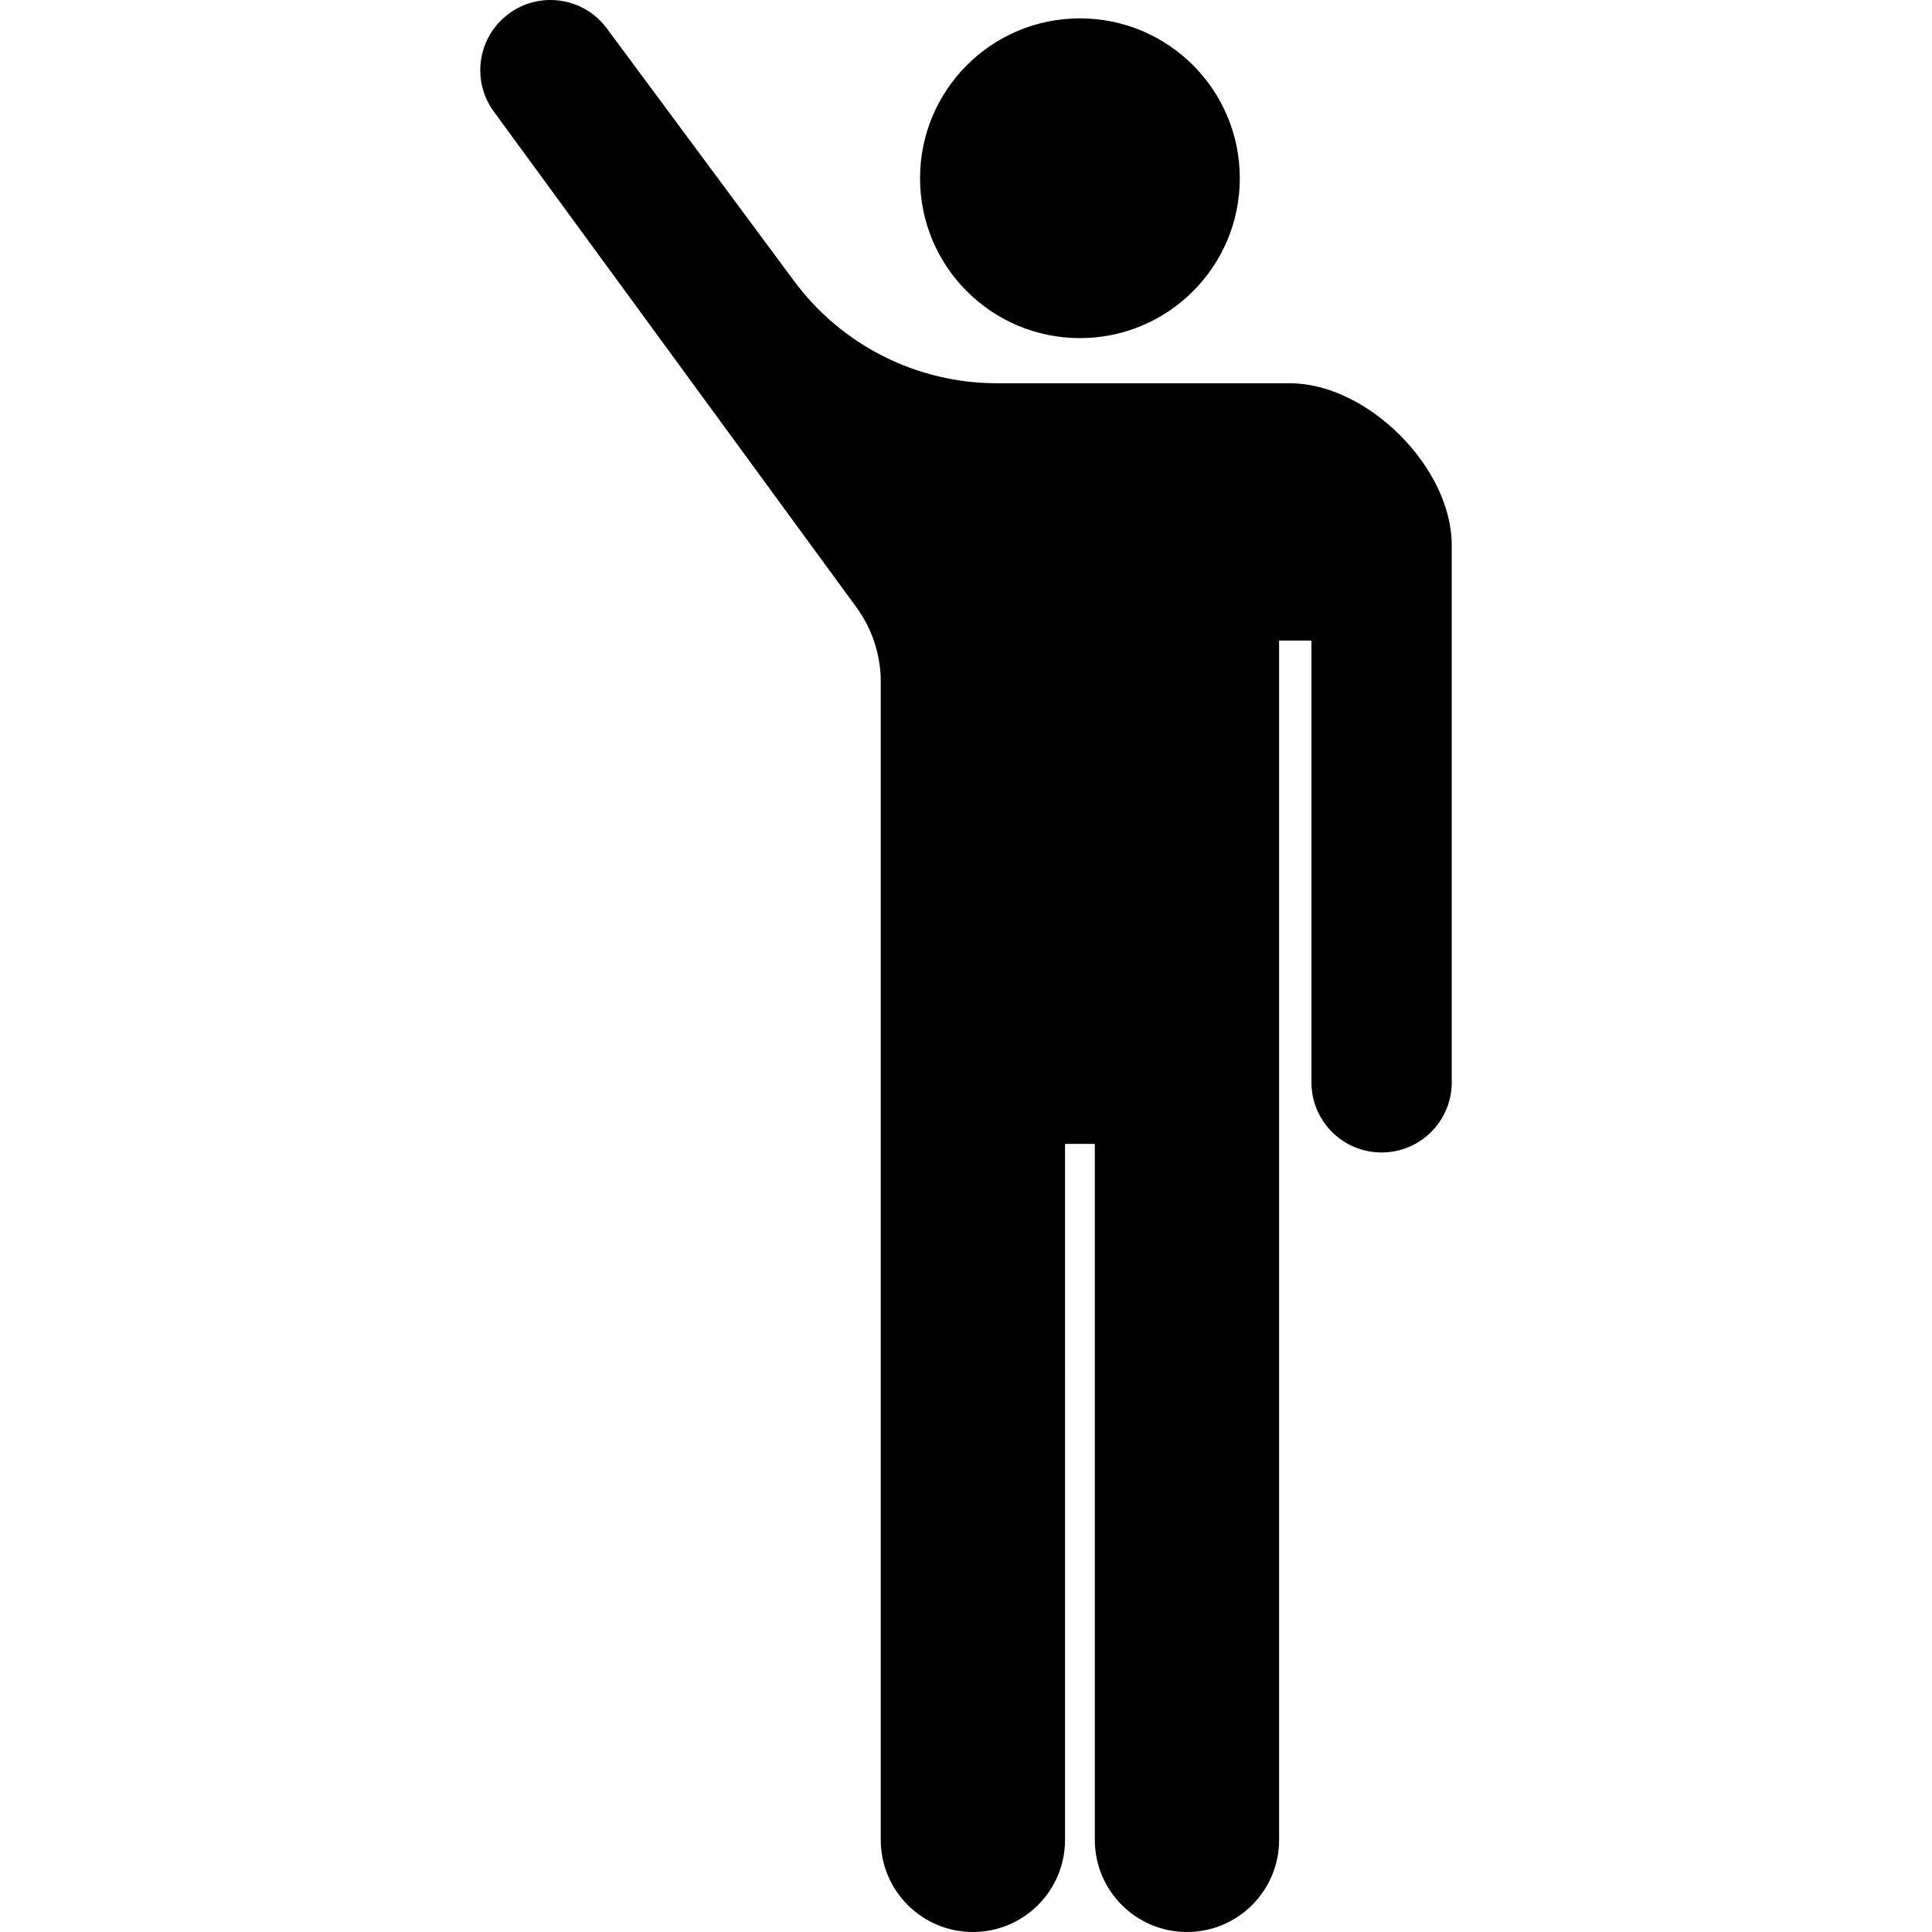
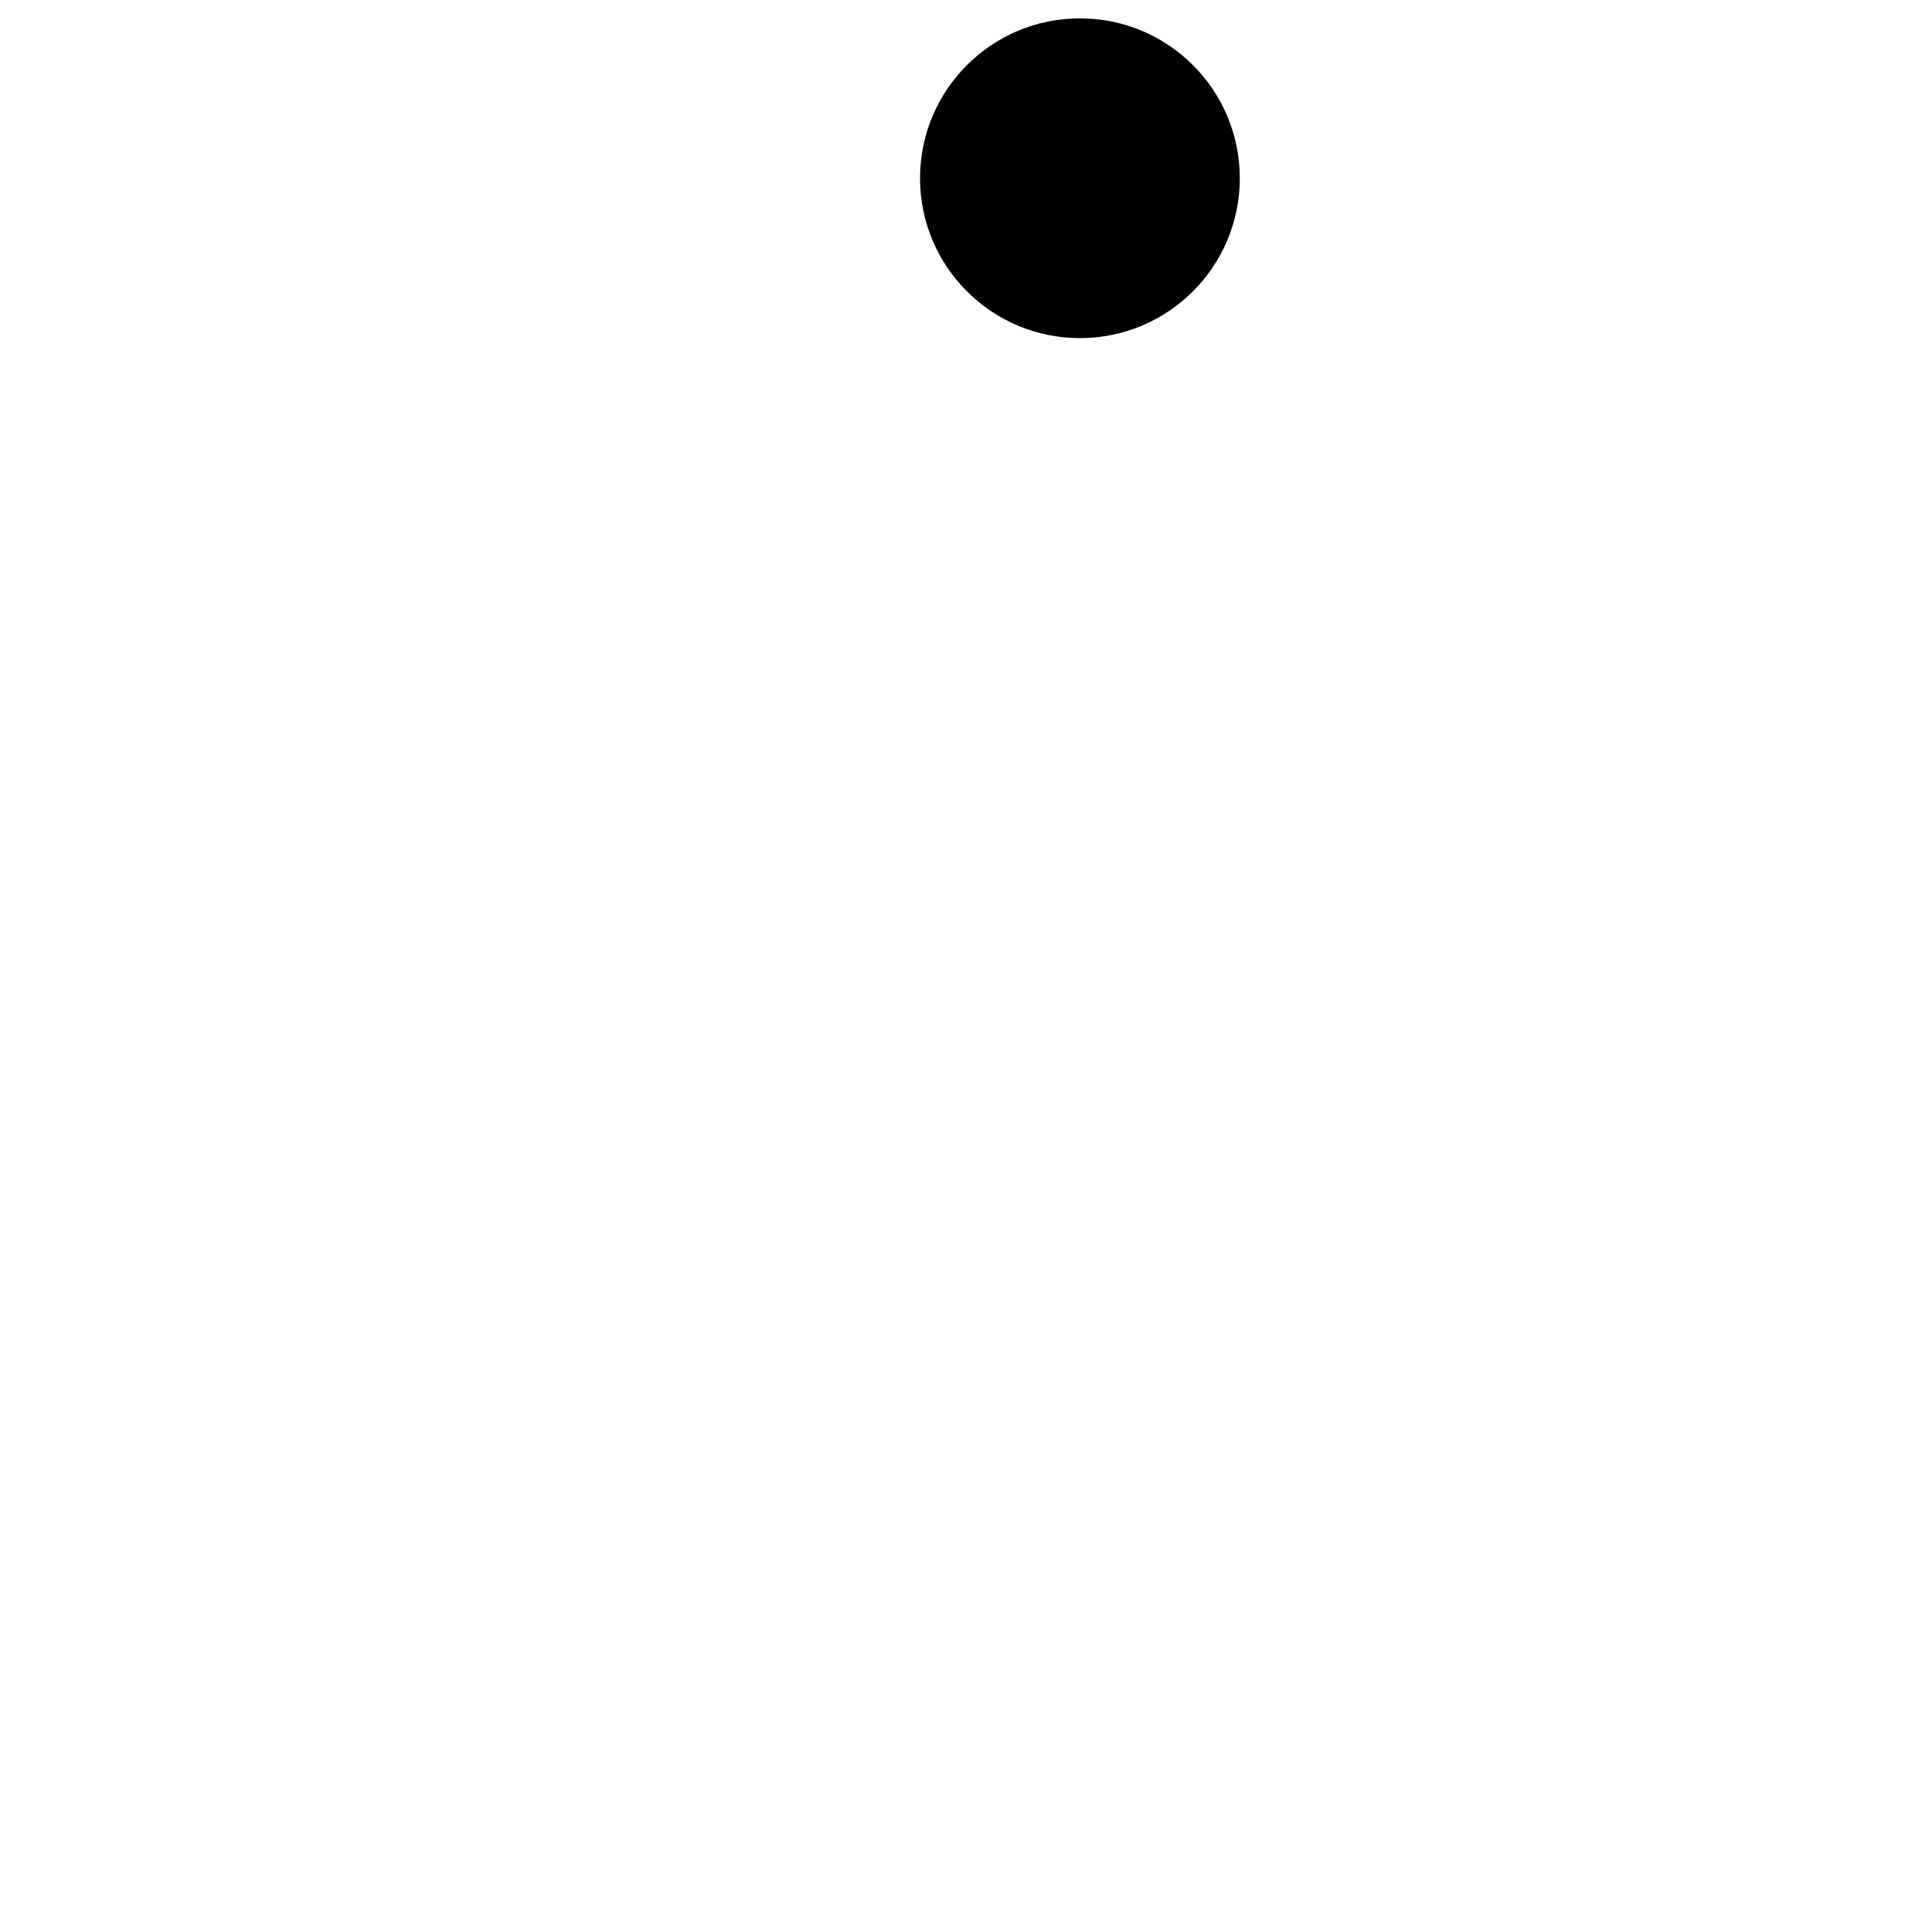
<svg xmlns="http://www.w3.org/2000/svg" height="800px" width="800px" version="1.1" id="_x32_" viewBox="0 0 512 512" xml:space="preserve">
  <style type="text/css">
	.st0{fill:#000000;}
</style>
  <g>
    <path class="st0" d="M286.191,89.604c23.404,0,42.37-18.973,42.37-42.37c0-23.404-18.966-42.37-42.37-42.37   c-23.404,0-42.37,18.966-42.37,42.37C243.821,70.632,262.787,89.604,286.191,89.604z" />
-     <path class="st0" d="M341.845,101.568h-77.645c-21.192,0-41.11-10.035-53.718-27.043l-49.68-67.011   c-6.113-8.246-17.754-9.967-26-3.854c-8.247,6.112-9.982,17.753-3.87,25.999l96.028,131.28c4.192,5.728,6.45,12.639,6.45,19.734   v306.91c0,13.483,10.935,24.417,24.418,24.417c13.483,0,24.418-10.934,24.418-24.417V303.144h7.894v184.439   c0,13.483,10.934,24.417,24.417,24.417c13.484,0,24.418-10.934,24.418-24.417v-317.83h8.57v117.082   c0,10.266,8.323,18.582,18.597,18.582c10.258,0,18.582-8.316,18.582-18.582V144.43   C384.722,123.905,362.378,101.568,341.845,101.568z" />
  </g>
</svg>